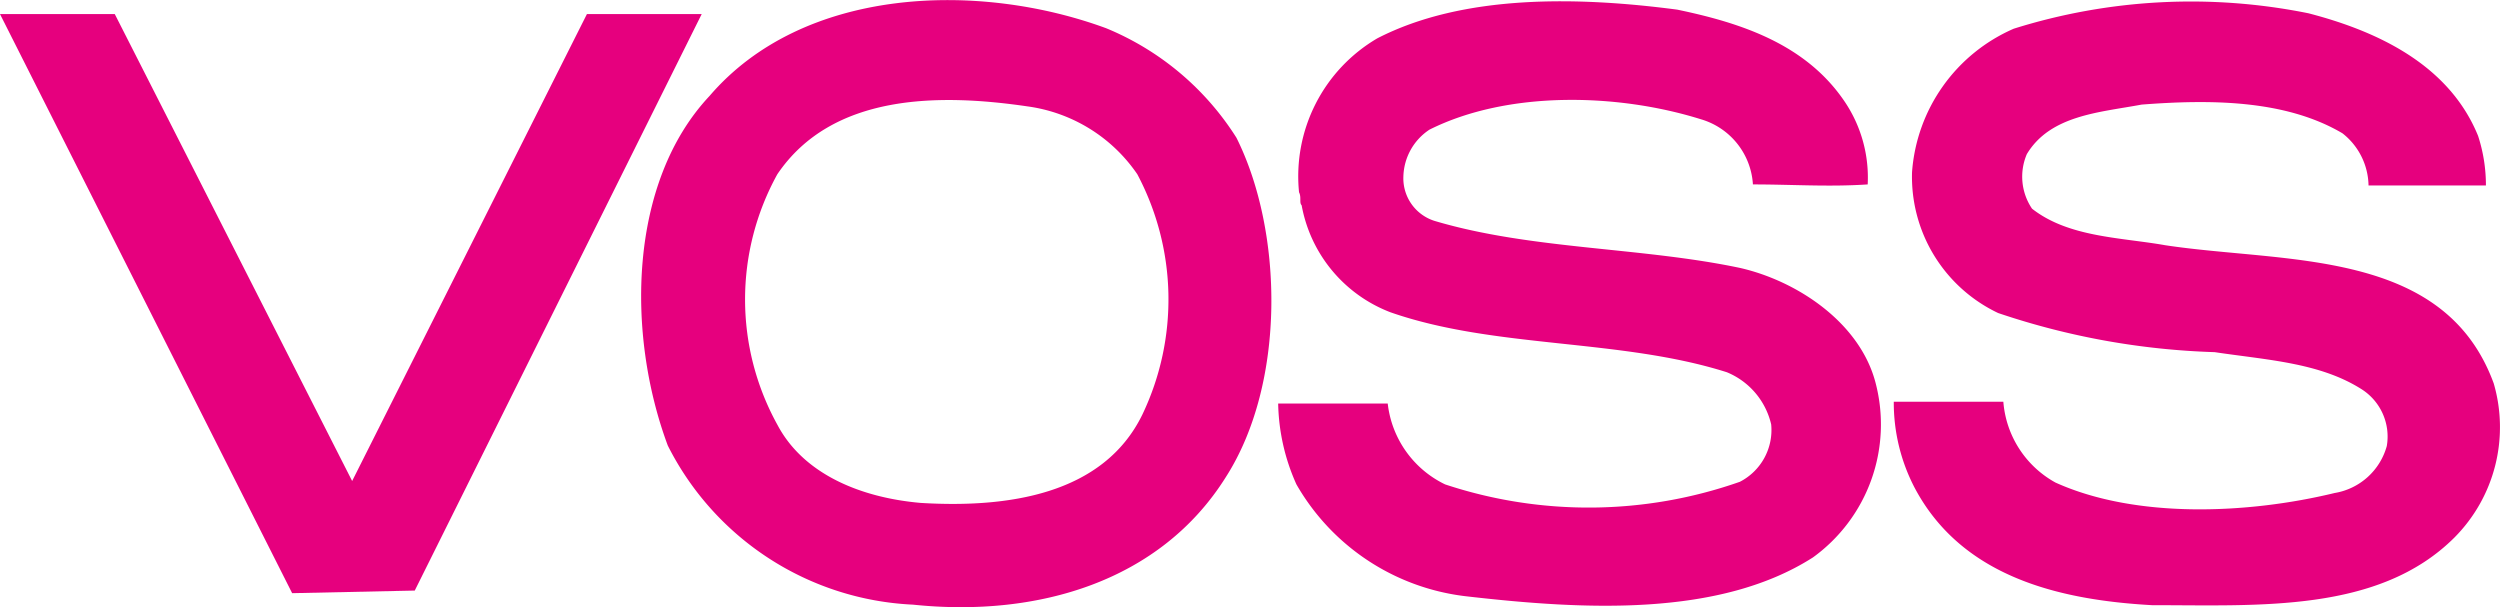
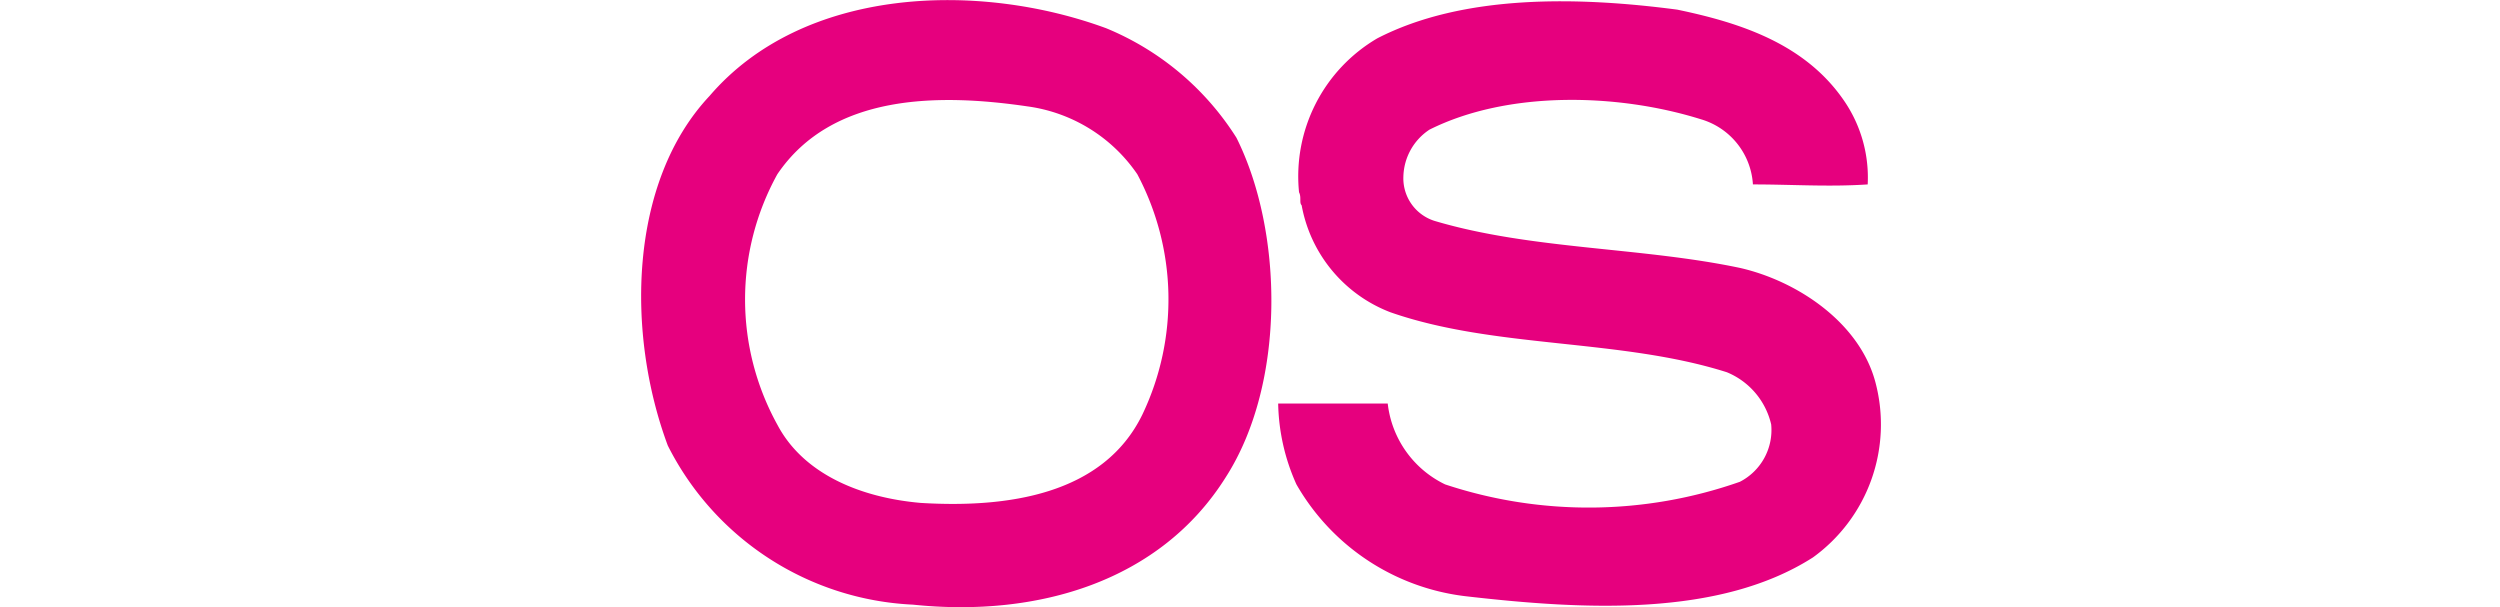
<svg xmlns="http://www.w3.org/2000/svg" viewBox="0 0 95.84 23.27">
  <defs>
    <style>.cls-1{fill:#e6007e;}</style>
  </defs>
  <title>Element 1</title>
  <g id="Ebene_2" data-name="Ebene 2">
    <g id="Ebene_1-2" data-name="Ebene 1">
      <path class="cls-1" d="M47.4,5.28a10.74,10.74,0,0,0-5-4.2c-4.9-1.8-11.6-1.6-15.2,2.6-3.1,3.3-3.2,9.1-1.6,13.4a11.1,11.1,0,0,0,9.4,6.1c4.8.5,9.5-.9,12-4.9C49.3,14.68,49.2,8.88,47.4,5.28Zm-3.6,10.6c-1.5,3.1-5.2,3.6-8.5,3.4-2.3-.2-4.5-1.1-5.5-3a9.93,9.93,0,0,1,0-9.6c2.1-3.1,6.2-3.1,9.6-2.6a6.09,6.09,0,0,1,4.2,2.6A10.24,10.24,0,0,1,43.8,15.88Z" />
-       <polygon class="cls-1" points="26.9 0.54 15.9 22.64 11.2 22.74 0 0.54 4.4 0.54 13.5 18.44 22.5 0.54 26.9 0.54" />
      <path class="cls-1" d="M70.7,3.87a5.2,5.2,0,0,1,.9,3.2c-1.5.1-2.9,0-4.4,0a2.78,2.78,0,0,0-2-2.5c-3.2-1-7.4-1.1-10.4.4a2.22,2.22,0,0,0-1,1.8A1.71,1.71,0,0,0,55,8.47c3.7,1.1,7.9,1,11.7,1.8,2.2.5,4.6,2.1,5.2,4.4a6.29,6.29,0,0,1-2.4,6.7c-3.6,2.3-8.8,2-13.2,1.5a8.65,8.65,0,0,1-6.6-4.3,7.88,7.88,0,0,1-.7-3.1h4.2a3.93,3.93,0,0,0,2.2,3.1,17.49,17.49,0,0,0,11.3-.1,2.23,2.23,0,0,0,1.2-2.2,2.86,2.86,0,0,0-1.7-2c-4.1-1.3-8.9-.9-12.9-2.3a5.43,5.43,0,0,1-3.4-4.1c-.1-.1,0-.3-.1-.5a6.13,6.13,0,0,1,3-5.9c3.3-1.7,7.7-1.6,11.5-1.1C66.7.87,69.2,1.67,70.7,3.87Z" />
-       <path class="cls-1" d="M95,5.21a6.09,6.09,0,0,1,.3,1.9H90.8a2.59,2.59,0,0,0-1-2c-2.2-1.3-5.1-1.3-7.7-1.1-1.6.3-3.5.4-4.4,1.9A2.19,2.19,0,0,0,77.9,8c1.4,1.1,3.4,1.1,5.1,1.4,4.6.7,10.7.1,12.6,5.3a6,6,0,0,1-1.5,5.9c-2.9,2.9-7.5,2.6-11.6,2.6-3.6-.2-7.3-1.1-9.1-4.5a7.05,7.05,0,0,1-.8-3.3h4.2a3.88,3.88,0,0,0,2,3.1c3.1,1.4,7.4,1.2,10.7.4a2.5,2.5,0,0,0,2-1.8,2.15,2.15,0,0,0-1-2.2c-1.6-1-3.6-1.1-5.6-1.4A28.6,28.6,0,0,1,76.6,12a5.78,5.78,0,0,1-3.3-5.4,6.51,6.51,0,0,1,3.9-5.5A22.68,22.68,0,0,1,88.5.51C91.2,1.21,93.9,2.51,95,5.21Z" />
    </g>
  </g>
</svg>